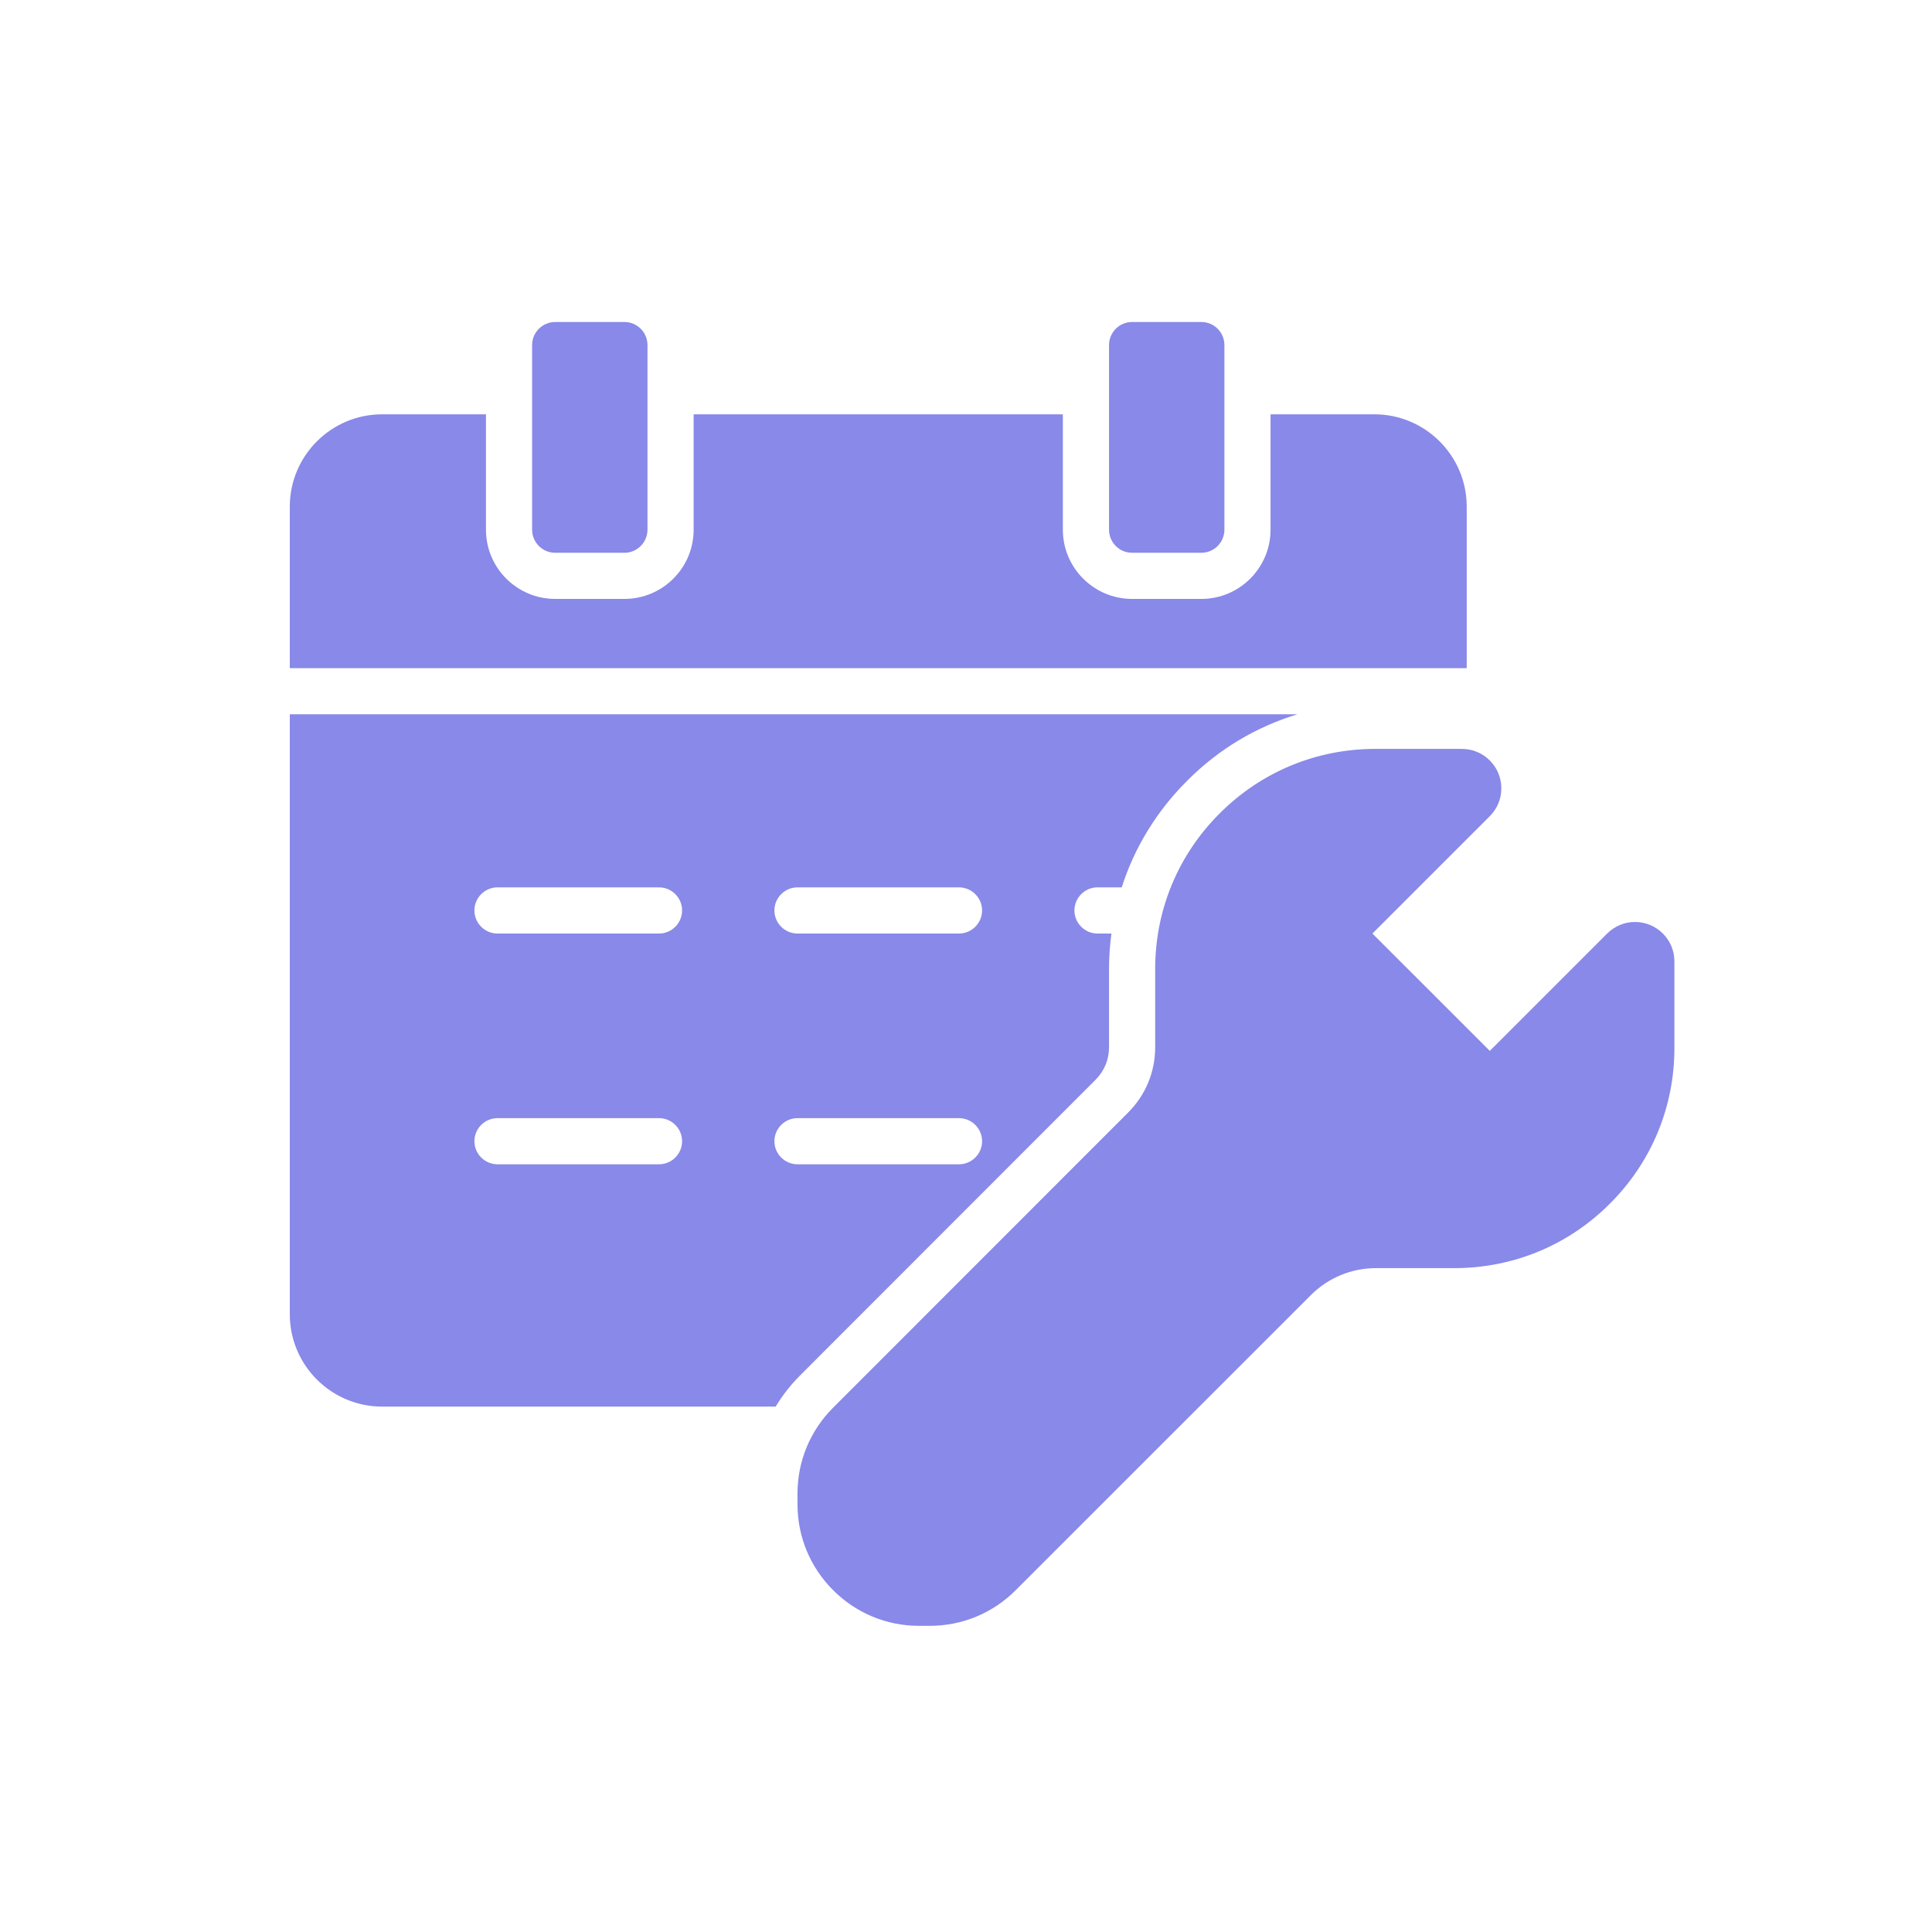
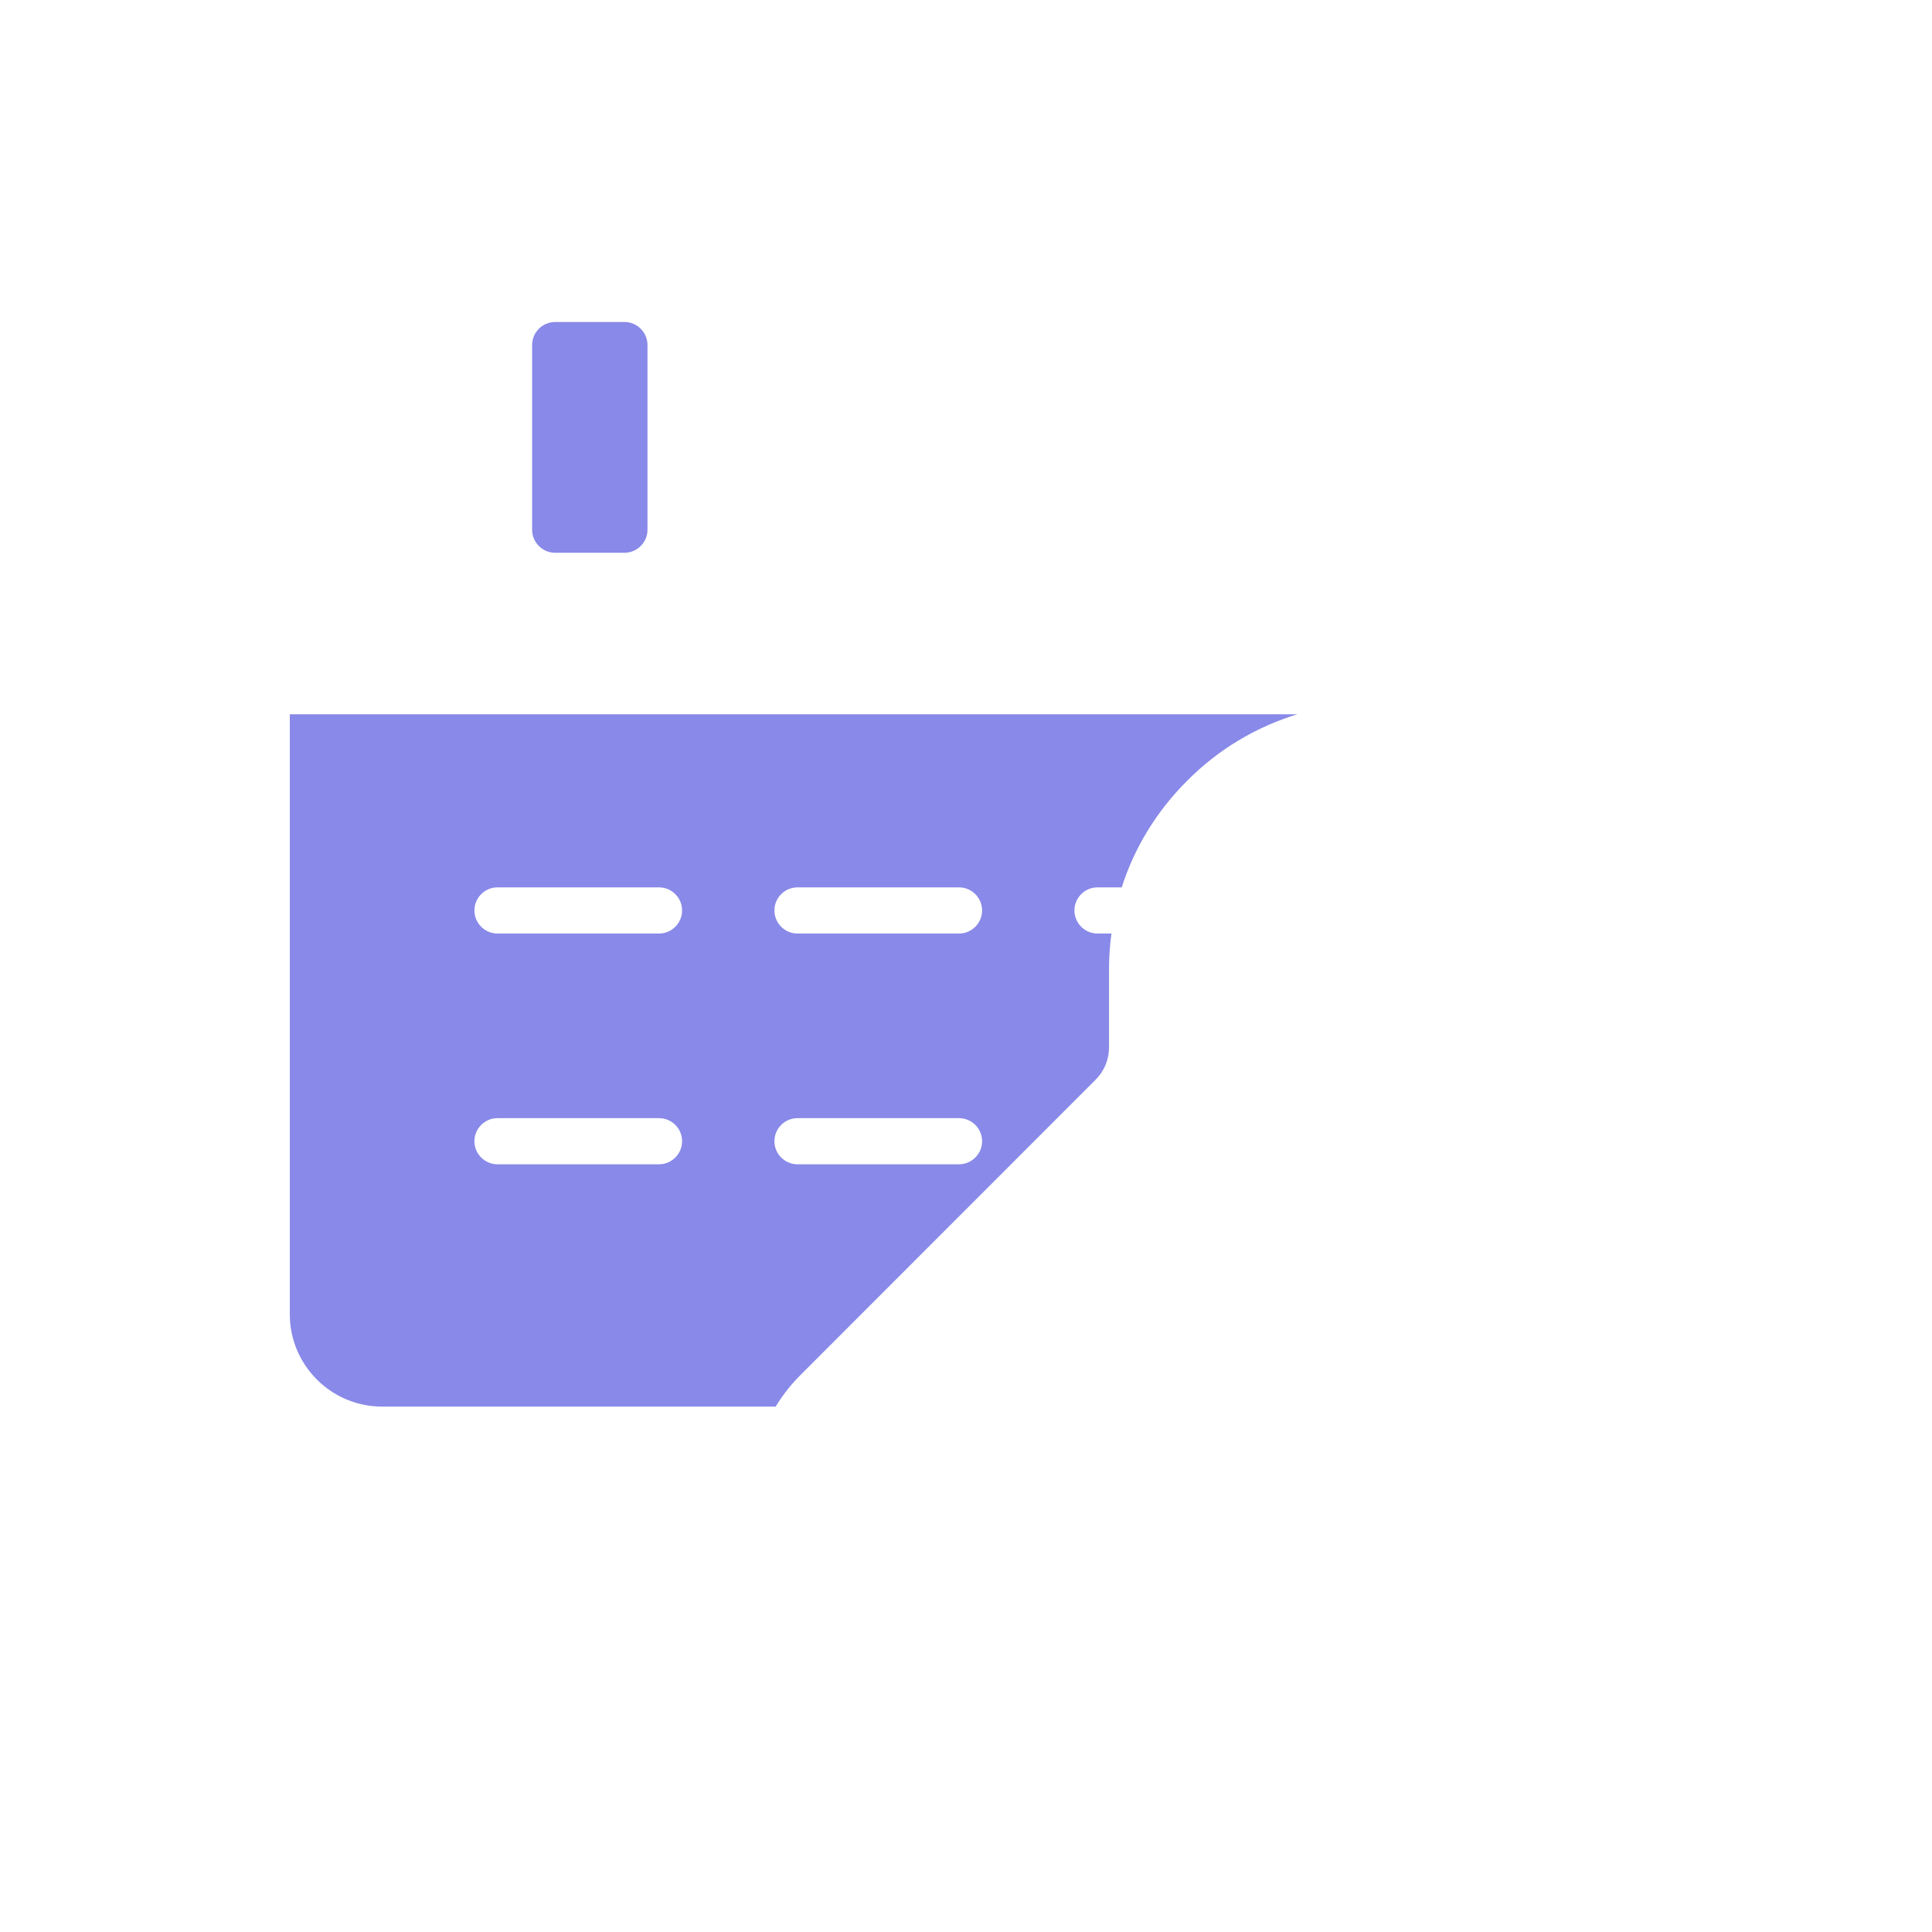
<svg xmlns="http://www.w3.org/2000/svg" width="60" height="60" viewBox="0 0 60 60" fill="none">
-   <path d="M45.55 15.733V20.75H9V15.733C9 14.153 10.286 12.867 11.867 12.867H15.092V16.45C15.092 17.636 16.056 18.6 17.242 18.6H19.392C20.578 18.6 21.542 17.636 21.542 16.45V12.867H33.008V16.45C33.008 17.636 33.972 18.6 35.158 18.6H37.308C38.494 18.6 39.458 17.636 39.458 16.45V12.867H42.683C44.264 12.867 45.55 14.153 45.55 15.733Z" fill="#8889E8" />
  <path d="M17.242 17.167C16.846 17.167 16.525 16.845 16.525 16.45V10.717C16.525 10.321 16.846 10 17.242 10H19.392C19.787 10 20.108 10.321 20.108 10.717V16.45C20.108 16.845 19.787 17.167 19.392 17.167H17.242Z" fill="#8889E8" />
-   <path d="M35.158 17.167C34.763 17.167 34.442 16.845 34.442 16.45V10.717C34.442 10.321 34.763 10 35.158 10H37.308C37.704 10 38.025 10.321 38.025 10.717V16.45C38.025 16.845 37.704 17.167 37.308 17.167H35.158Z" fill="#8889E8" />
  <path d="M9 22.183V40.817C9 42.397 10.286 43.683 11.867 43.683H24.089C24.301 43.332 24.559 43.002 24.86 42.702L34.022 33.535C34.291 33.267 34.442 32.908 34.442 32.525V30.092C34.442 29.719 34.467 29.354 34.517 28.992H34.083C33.689 28.992 33.367 28.669 33.367 28.275C33.367 27.881 33.689 27.558 34.083 27.558H34.836C35.23 26.322 35.922 25.19 36.868 24.247C37.835 23.273 39.007 22.574 40.29 22.183H9ZM20.467 36.158H15.45C15.056 36.158 14.733 35.836 14.733 35.442C14.733 35.047 15.056 34.725 15.45 34.725H20.467C20.861 34.725 21.183 35.047 21.183 35.442C21.183 35.836 20.861 36.158 20.467 36.158ZM20.467 28.992H15.45C15.056 28.992 14.733 28.669 14.733 28.275C14.733 27.881 15.056 27.558 15.45 27.558H20.467C20.861 27.558 21.183 27.881 21.183 28.275C21.183 28.669 20.861 28.992 20.467 28.992ZM29.783 36.158H24.767C24.372 36.158 24.05 35.836 24.05 35.442C24.05 35.047 24.372 34.725 24.767 34.725H29.783C30.177 34.725 30.5 35.047 30.5 35.442C30.5 35.836 30.177 36.158 29.783 36.158ZM29.783 28.992H24.767C24.372 28.992 24.05 28.669 24.05 28.275C24.05 27.881 24.372 27.558 24.767 27.558H29.783C30.177 27.558 30.5 27.881 30.5 28.275C30.5 28.669 30.177 28.992 29.783 28.992Z" fill="#8889E8" />
-   <path d="M52 29.855V32.55C52 34.374 51.291 36.09 49.997 37.38C48.707 38.674 46.99 39.383 45.167 39.383H42.733C41.97 39.383 41.25 39.681 40.709 40.222L31.543 49.385C30.83 50.098 29.884 50.492 28.873 50.492H28.544C27.533 50.492 26.587 50.098 25.874 49.385C25.161 48.671 24.767 47.725 24.767 46.715V46.385C24.767 45.375 25.161 44.429 25.874 43.716L35.036 34.55C35.578 34.008 35.875 33.288 35.875 32.525V30.092C35.875 28.268 36.584 26.551 37.878 25.261C39.168 23.968 40.885 23.258 42.708 23.258H45.403C46.077 23.258 46.625 23.807 46.625 24.48C46.625 24.81 46.5 25.114 46.267 25.347L42.622 28.992L46.267 32.636L49.911 28.992C50.144 28.762 50.448 28.633 50.778 28.633C51.452 28.633 52 29.182 52 29.855Z" fill="#8889E8" />
</svg>